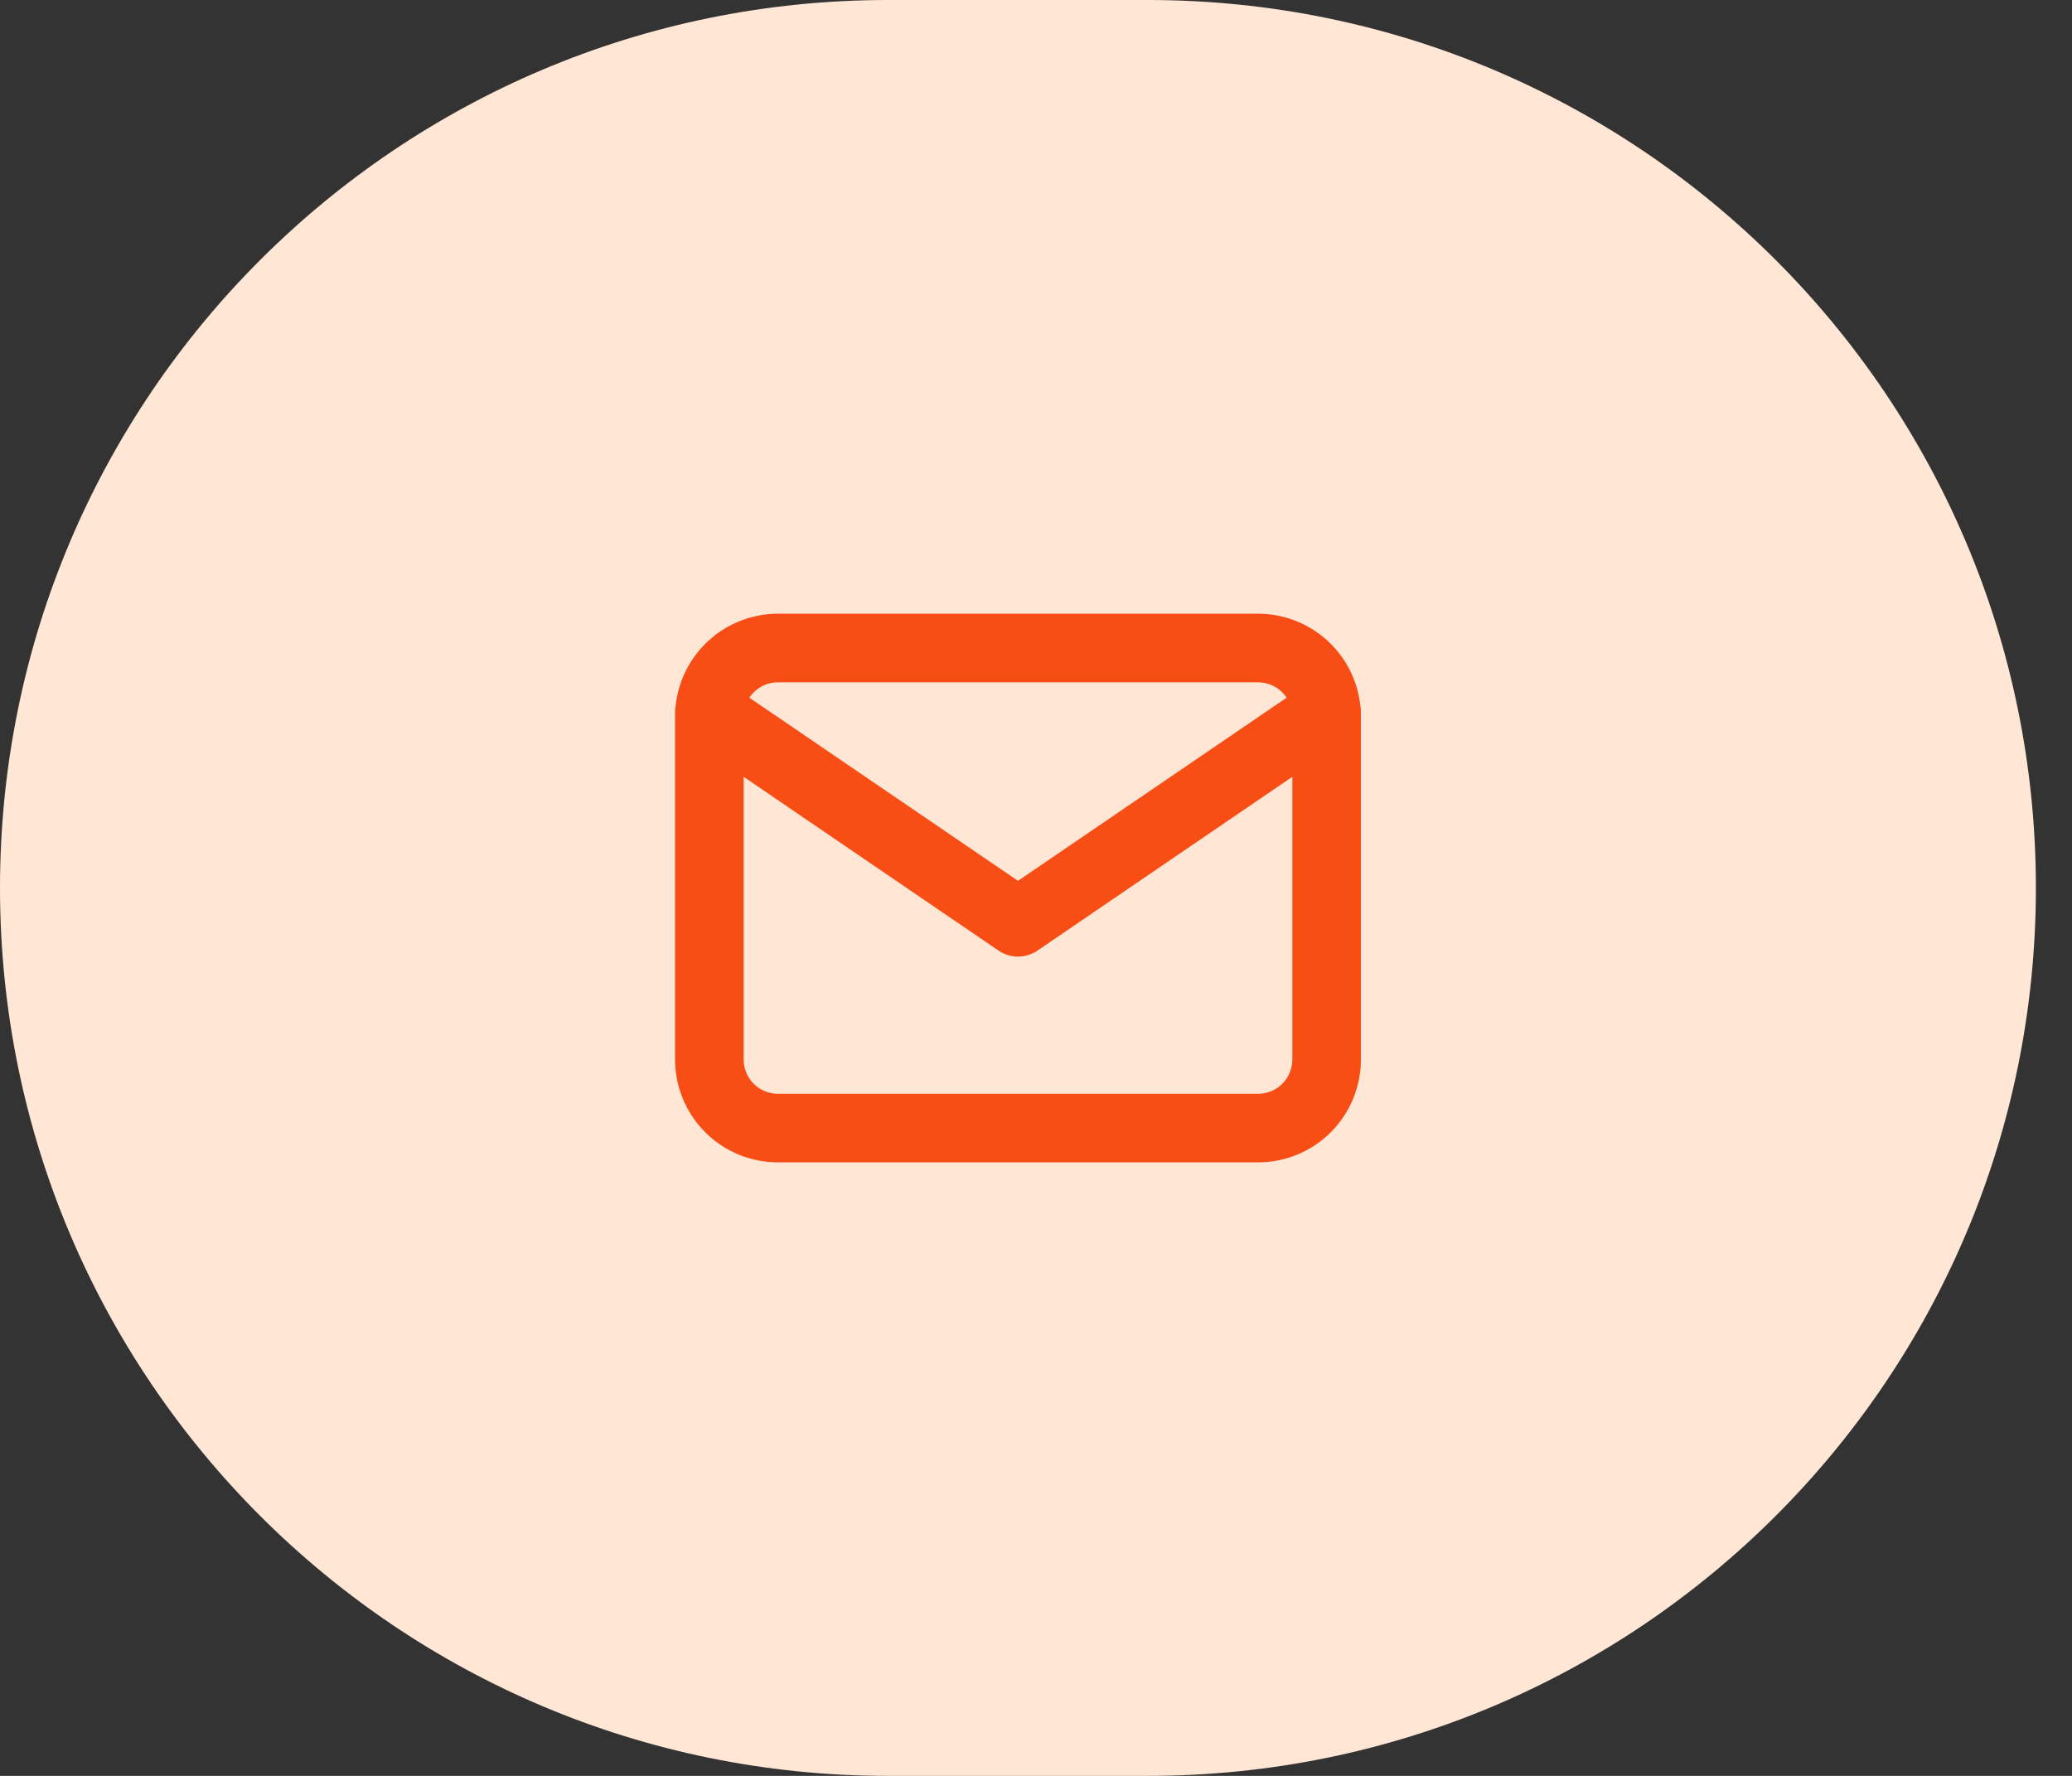
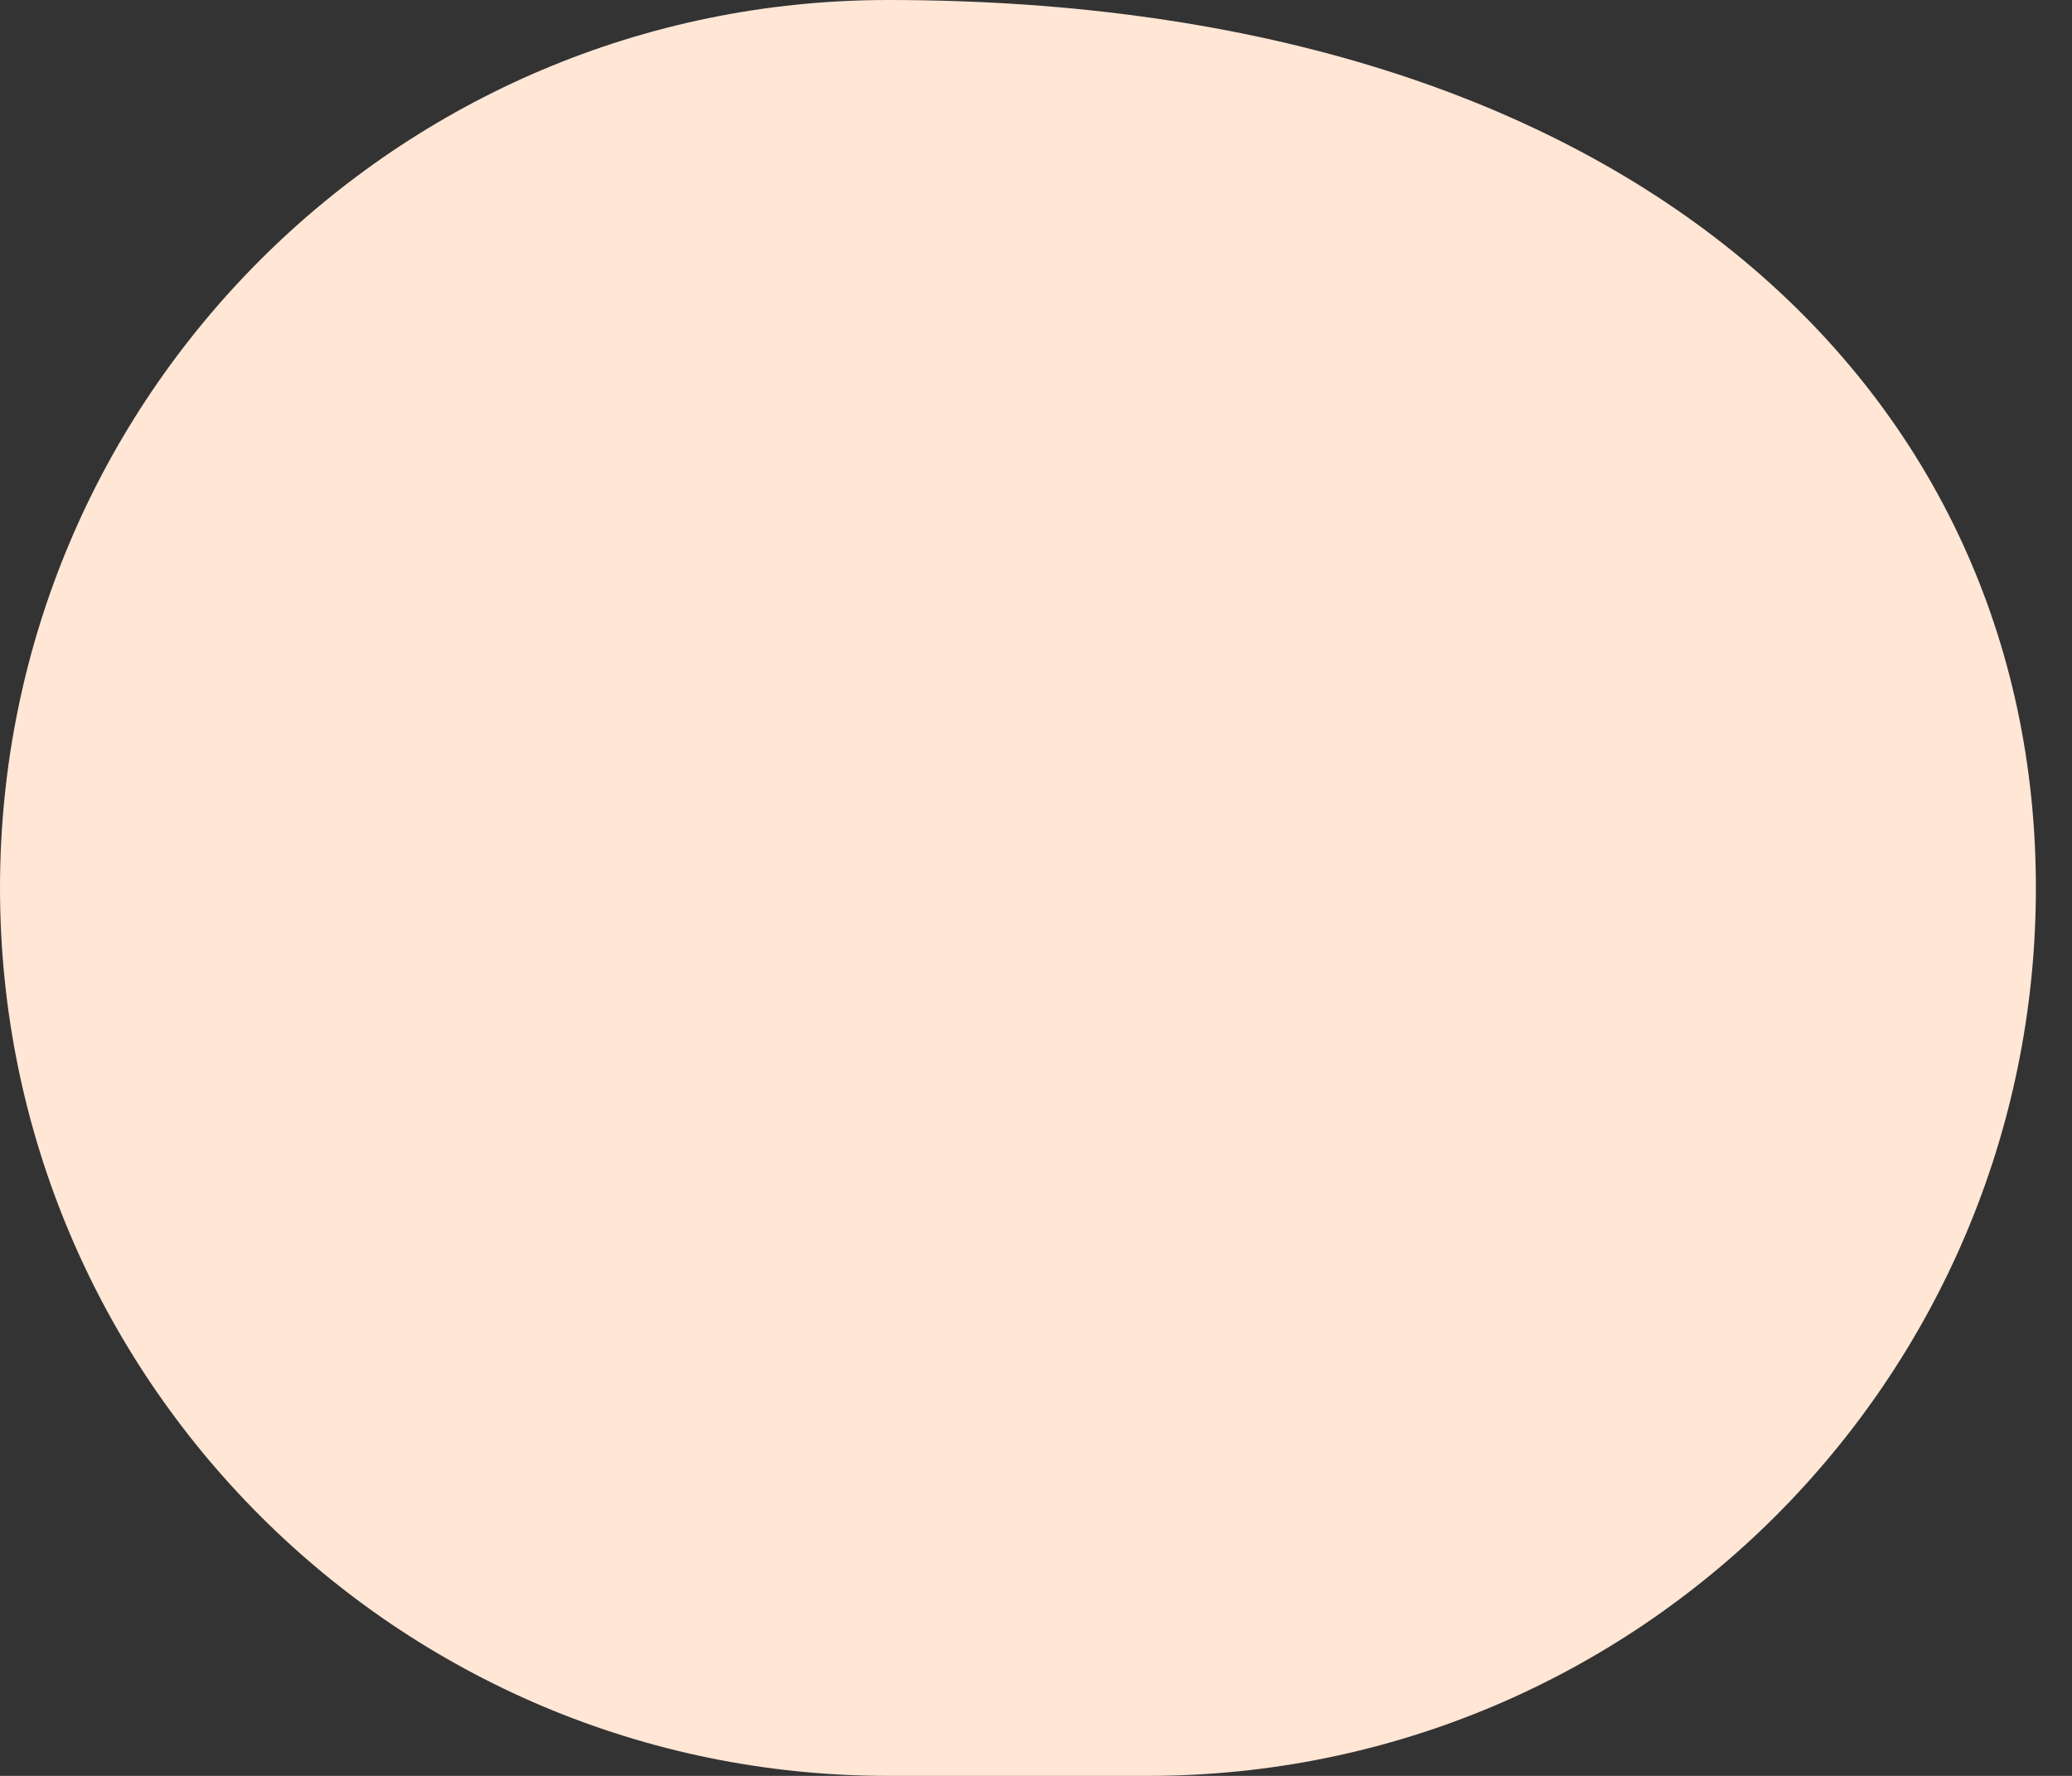
<svg xmlns="http://www.w3.org/2000/svg" width="42" height="36" viewBox="0 0 42 36" fill="none">
  <rect x="0" y="0" width="42" height="36" fill="#333333" stroke="none" />
-   <path d="M0 18C0 8.059 8.059 0 18 0H23.268C33.209 0 41.268 8.059 41.268 18C41.268 27.941 33.209 36 23.268 36H18C8.059 36 0 27.941 0 18Z" fill="#ffe6d5" />
-   <path fill-rule="evenodd" clip-rule="evenodd" d="M13.696 14.304C13.751 13.792 13.993 13.319 14.376 12.975C14.758 12.632 15.255 12.441 15.769 12.441H25.501C26.015 12.441 26.512 12.632 26.894 12.975C27.277 13.319 27.519 13.792 27.574 14.304C27.585 14.358 27.588 14.413 27.585 14.467L27.586 14.527V21.478C27.586 22.031 27.366 22.561 26.975 22.953C26.584 23.344 26.054 23.563 25.501 23.563H15.769C15.216 23.563 14.686 23.344 14.295 22.953C13.903 22.561 13.684 22.031 13.684 21.478V14.527L13.684 14.467C13.682 14.412 13.685 14.357 13.696 14.304ZM15.074 15.747V21.478C15.074 21.662 15.147 21.839 15.278 21.97C15.408 22.1 15.585 22.173 15.769 22.173H25.501C25.685 22.173 25.862 22.1 25.992 21.97C26.123 21.839 26.196 21.662 26.196 21.478V15.747L21.04 19.263C20.922 19.347 20.78 19.392 20.635 19.392C20.49 19.392 20.348 19.347 20.23 19.263L15.074 15.747ZM20.635 17.856L15.189 14.143C15.253 14.047 15.339 13.969 15.44 13.914C15.541 13.86 15.654 13.832 15.769 13.832H25.501C25.743 13.832 25.956 13.955 26.081 14.143L20.635 17.856Z" fill="#f94d16" />
+   <path d="M0 18C0 8.059 8.059 0 18 0C33.209 0 41.268 8.059 41.268 18C41.268 27.941 33.209 36 23.268 36H18C8.059 36 0 27.941 0 18Z" fill="#ffe6d5" />
</svg>